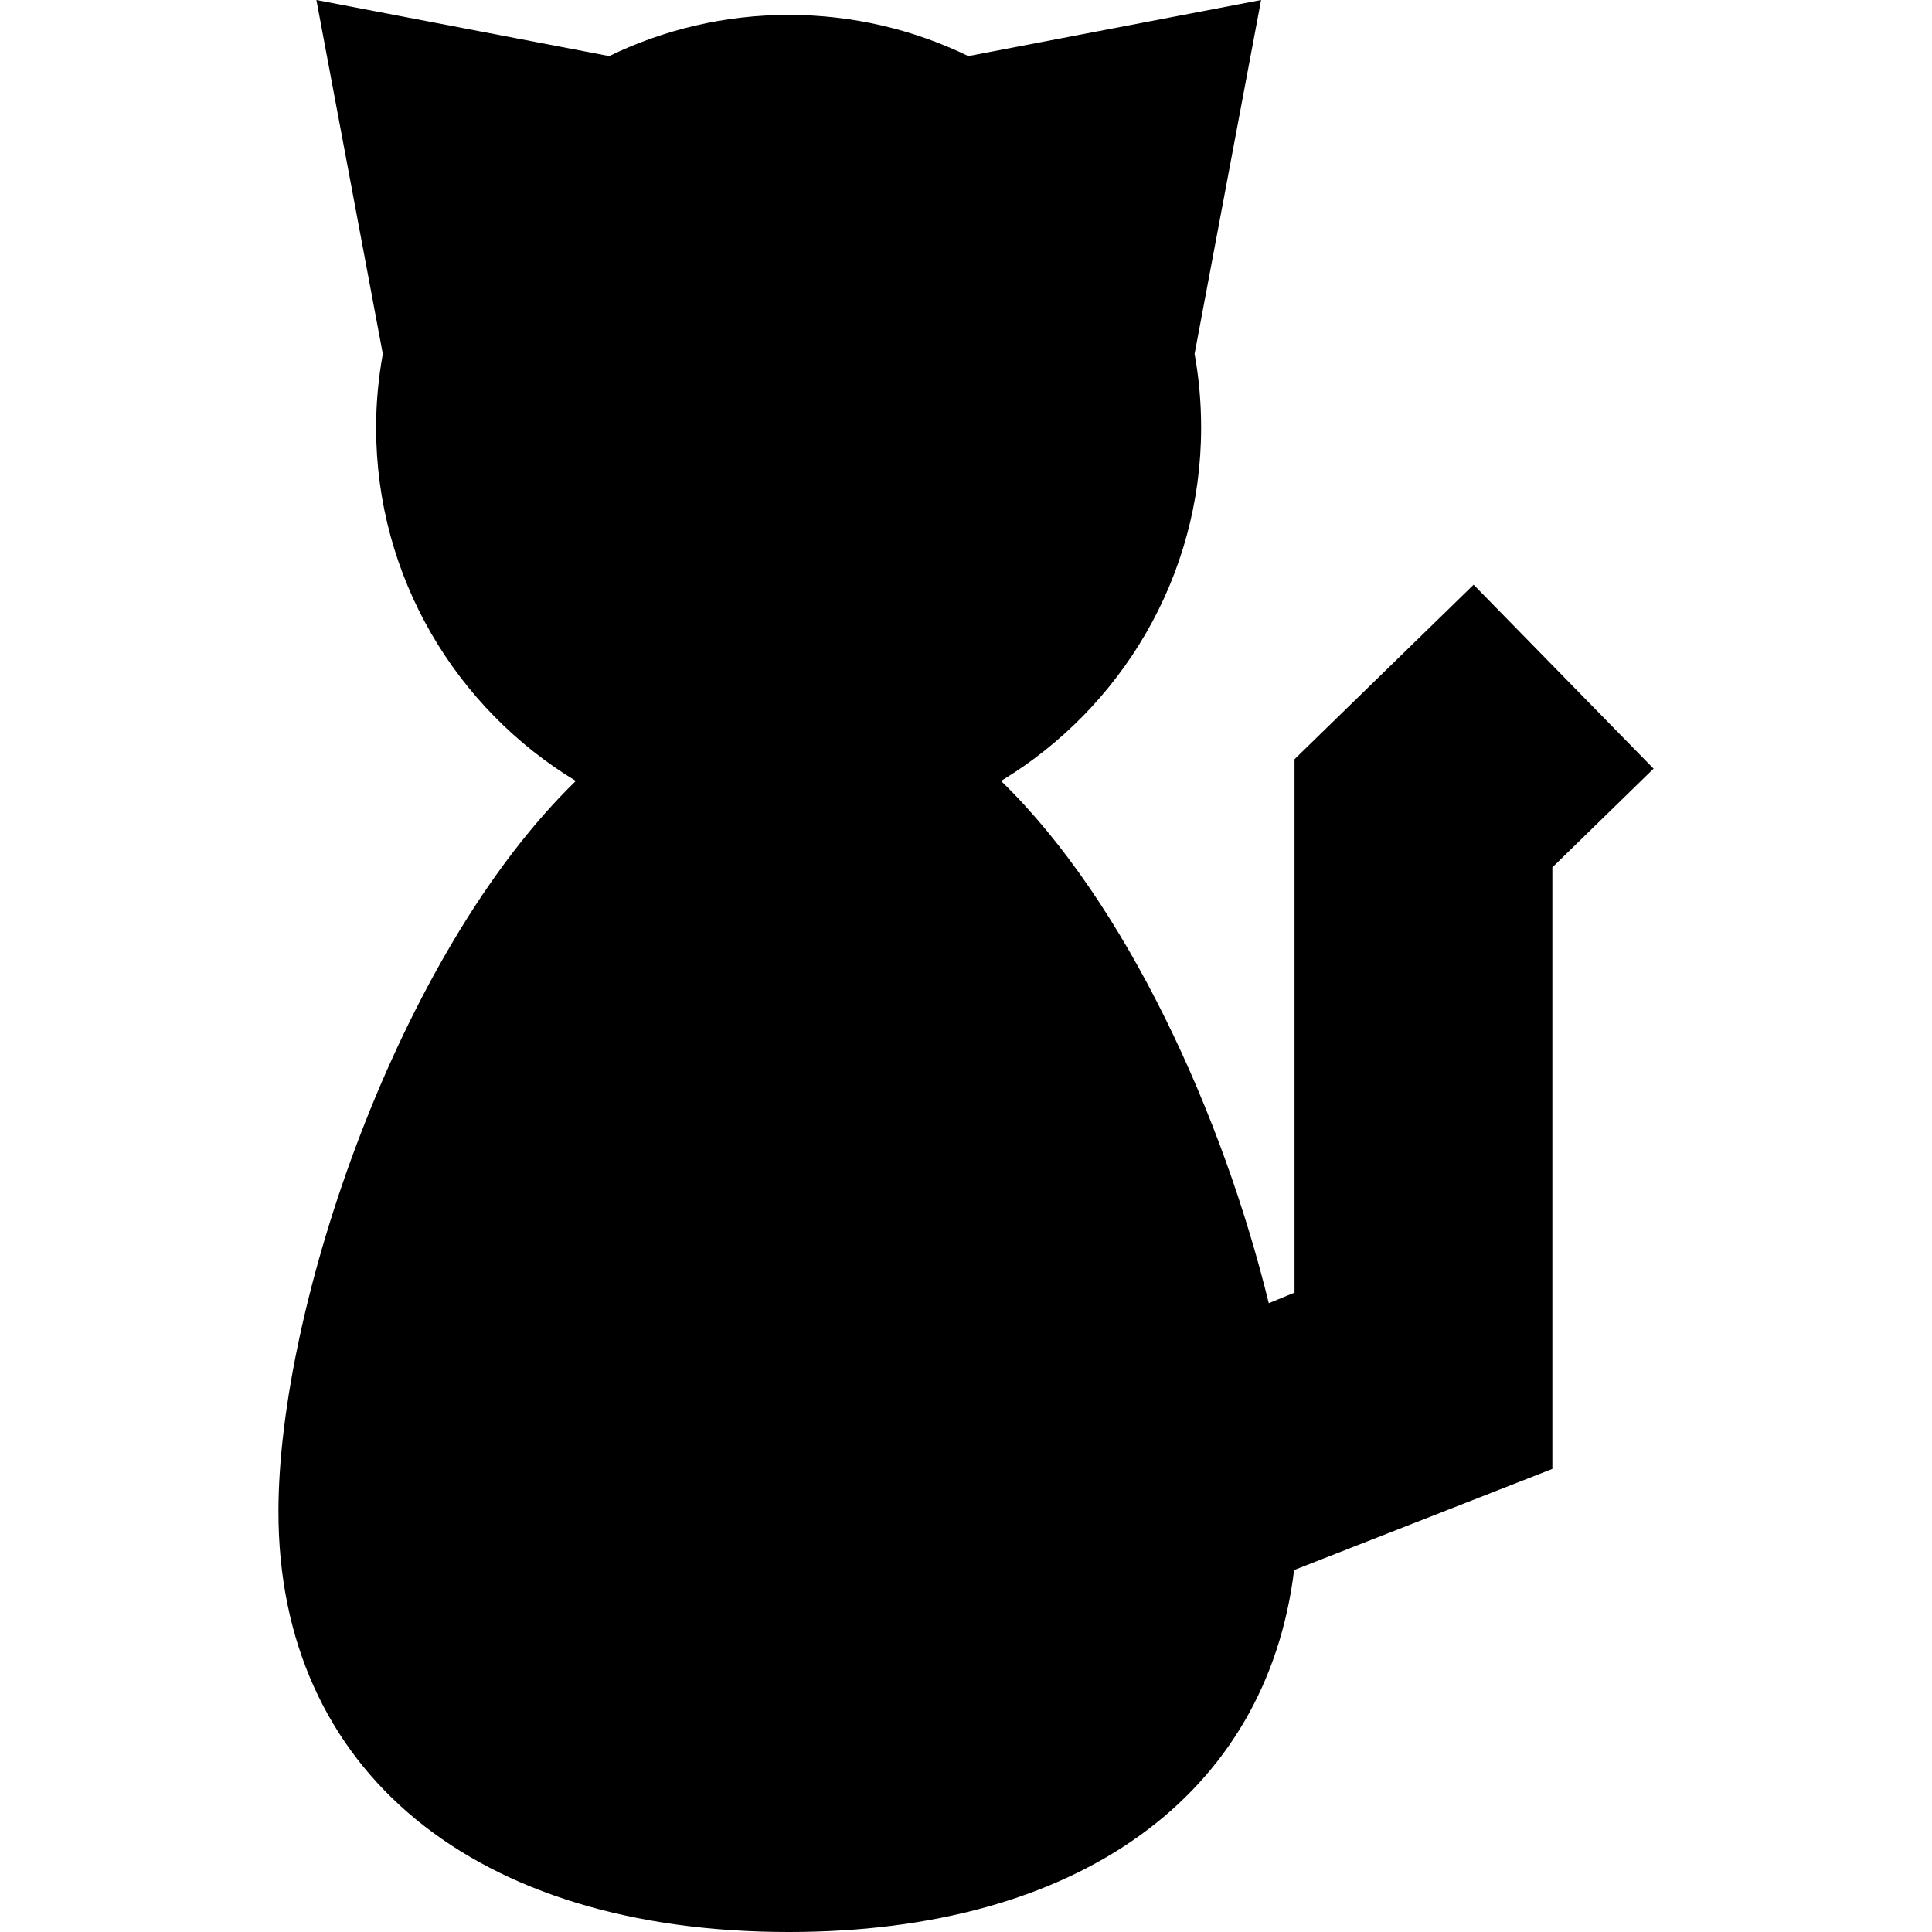
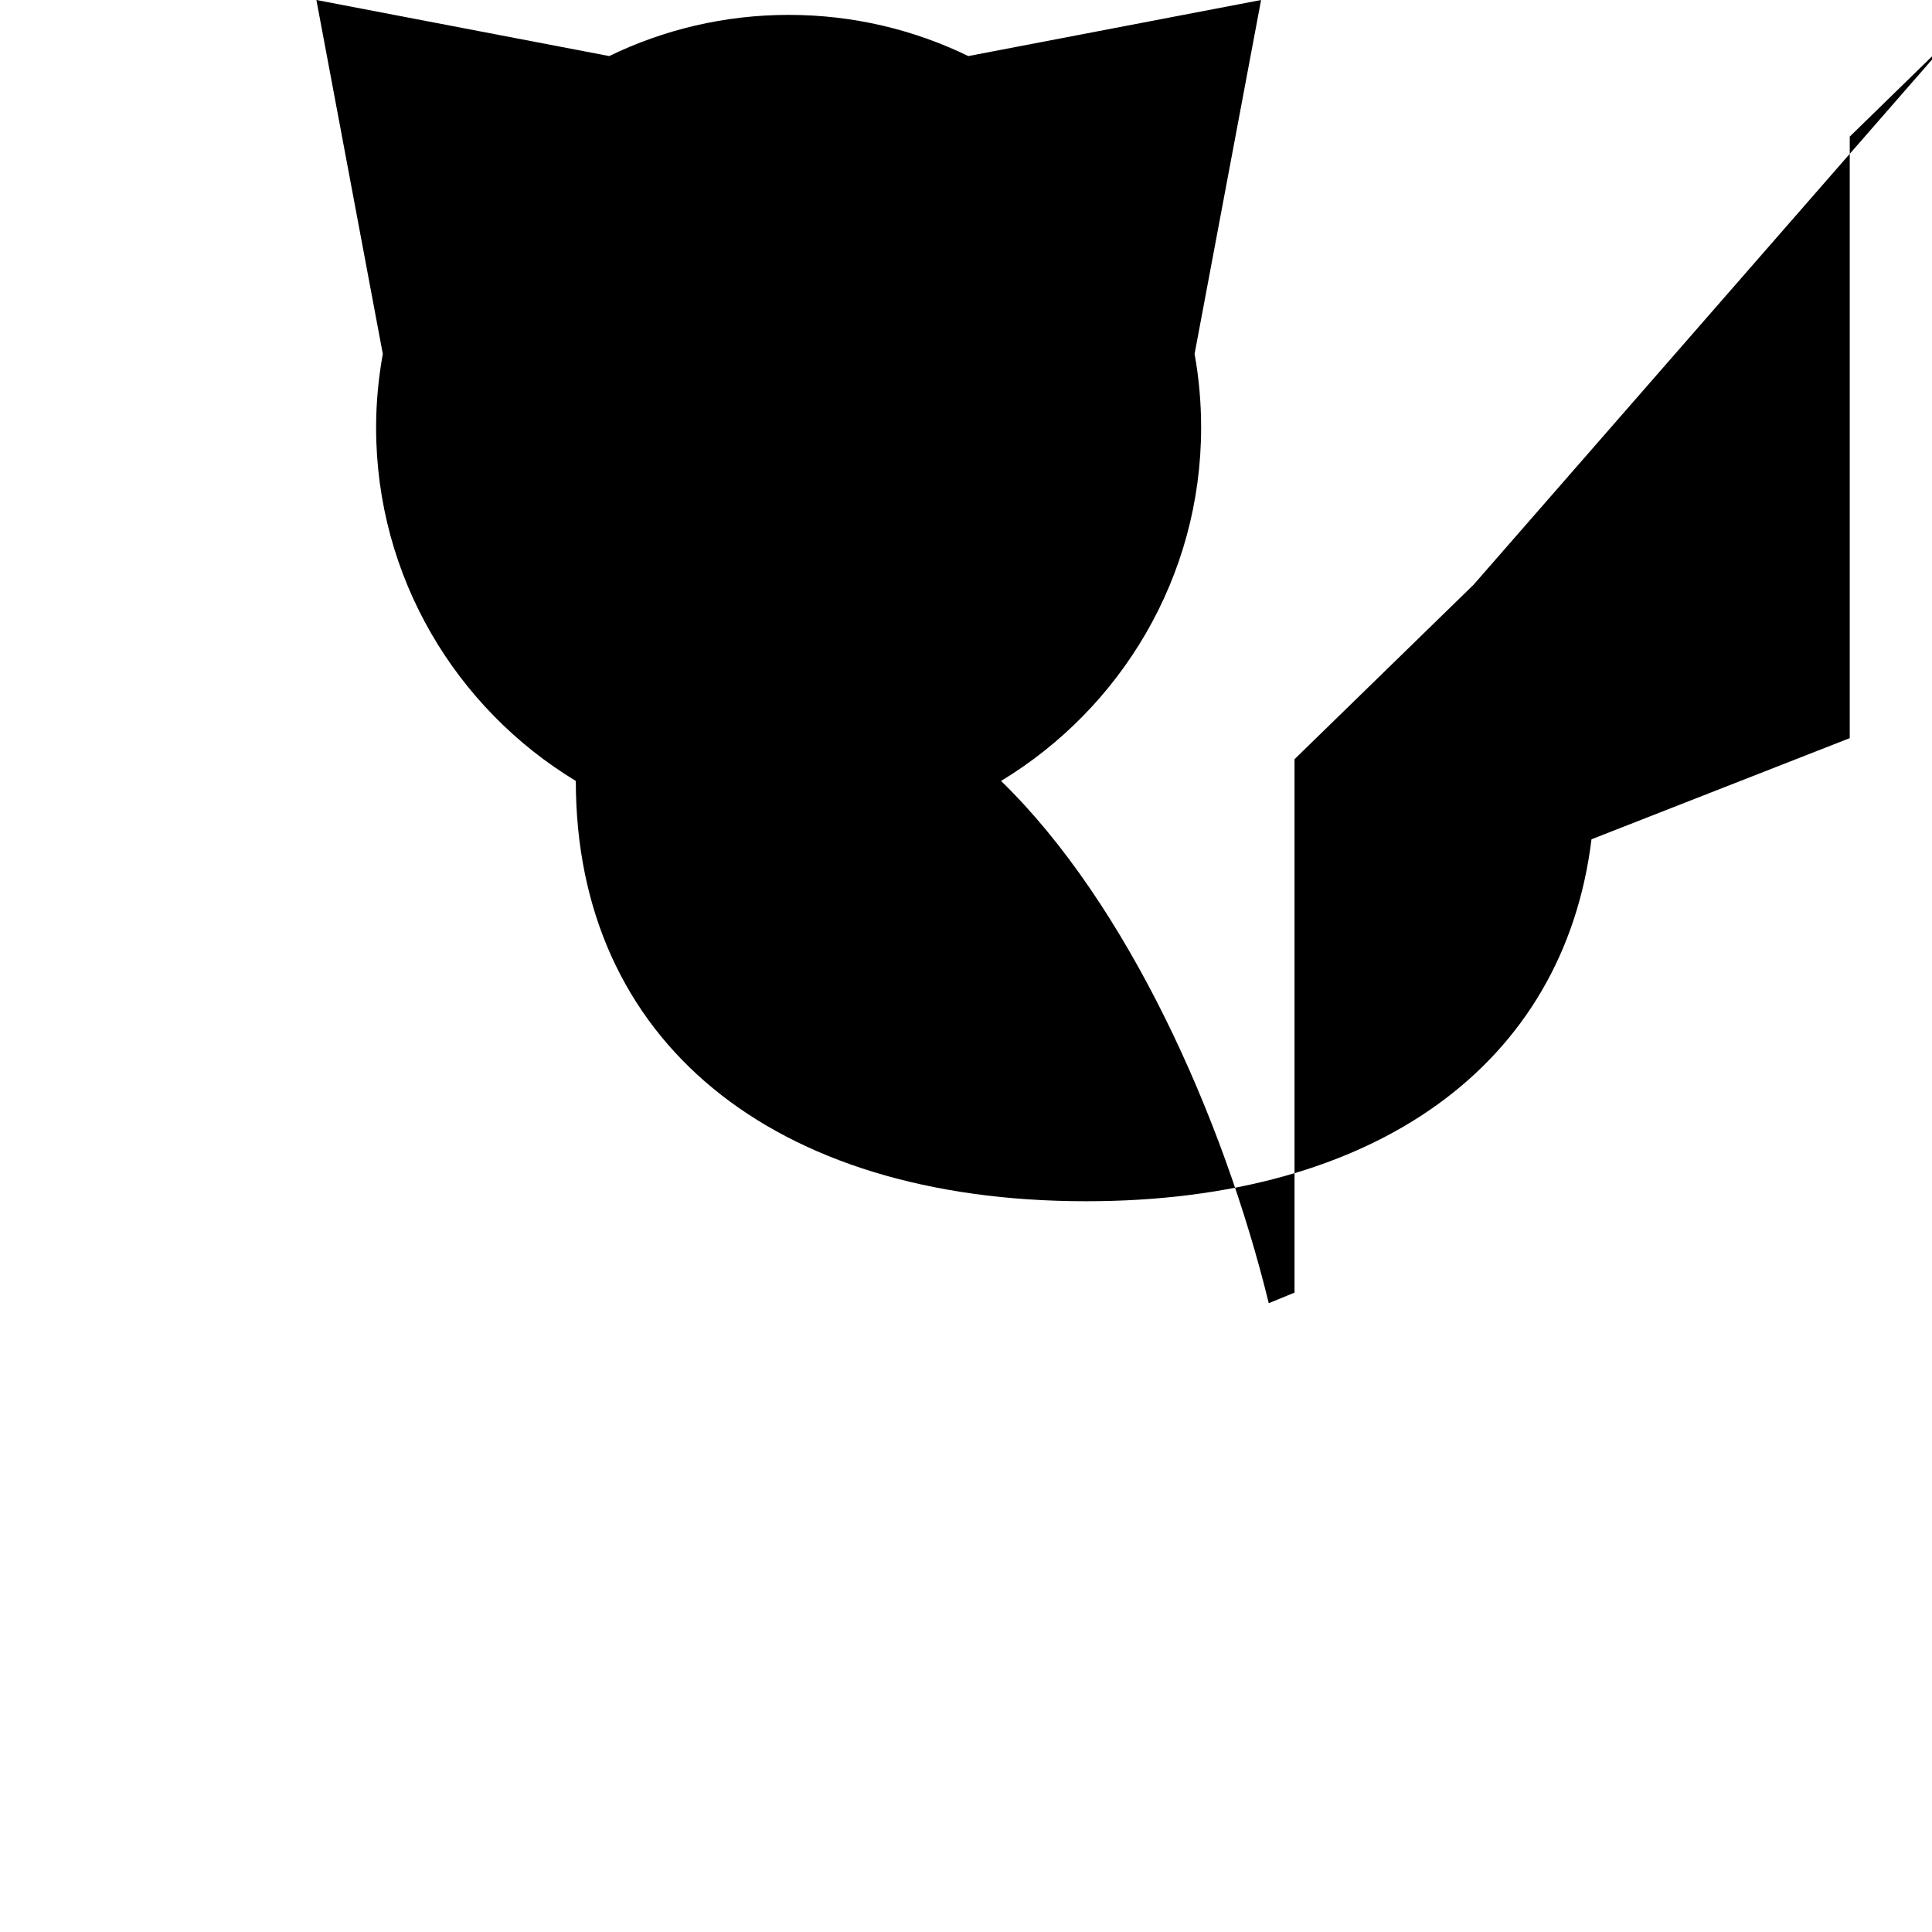
<svg xmlns="http://www.w3.org/2000/svg" version="1.1" id="Capa_1" x="0px" y="0px" viewBox="0 0 224.803 224.803" style="enable-background:new 0 0 224.803 224.803;" xml:space="preserve">
-   <path d="M171.465,68.035L150.628,88.34v62.066l-2.997,1.232c-5.308-21.694-16.464-46.5-31.152-60.77  c13.916-8.419,23.281-23.698,23.281-41.116c0-2.927-0.257-5.788-0.761-8.572L146.737,0l-34.065,6.524  c-6.321-3.068-13.408-4.792-20.893-4.792c-7.485,0-14.573,1.724-20.894,4.792L36.815,0l7.728,41.182  c-0.504,2.783-0.781,5.645-0.781,8.571c0,17.418,9.323,32.697,23.239,41.116c-20.735,20.145-34.603,61.294-34.603,85.03  c0,30.165,22.755,48.904,59.384,48.904c33.794,0,55.596-15.959,58.797-42.116l30.05-11.77v-69.992l11.777-11.486L171.465,68.035z" />
+   <path d="M171.465,68.035L150.628,88.34v62.066l-2.997,1.232c-5.308-21.694-16.464-46.5-31.152-60.77  c13.916-8.419,23.281-23.698,23.281-41.116c0-2.927-0.257-5.788-0.761-8.572L146.737,0l-34.065,6.524  c-6.321-3.068-13.408-4.792-20.893-4.792c-7.485,0-14.573,1.724-20.894,4.792L36.815,0l7.728,41.182  c-0.504,2.783-0.781,5.645-0.781,8.571c0,17.418,9.323,32.697,23.239,41.116c0,30.165,22.755,48.904,59.384,48.904c33.794,0,55.596-15.959,58.797-42.116l30.05-11.77v-69.992l11.777-11.486L171.465,68.035z" />
  <g>
</g>
  <g>
</g>
  <g>
</g>
  <g>
</g>
  <g>
</g>
  <g>
</g>
  <g>
</g>
  <g>
</g>
  <g>
</g>
  <g>
</g>
  <g>
</g>
  <g>
</g>
  <g>
</g>
  <g>
</g>
  <g>
</g>
</svg>